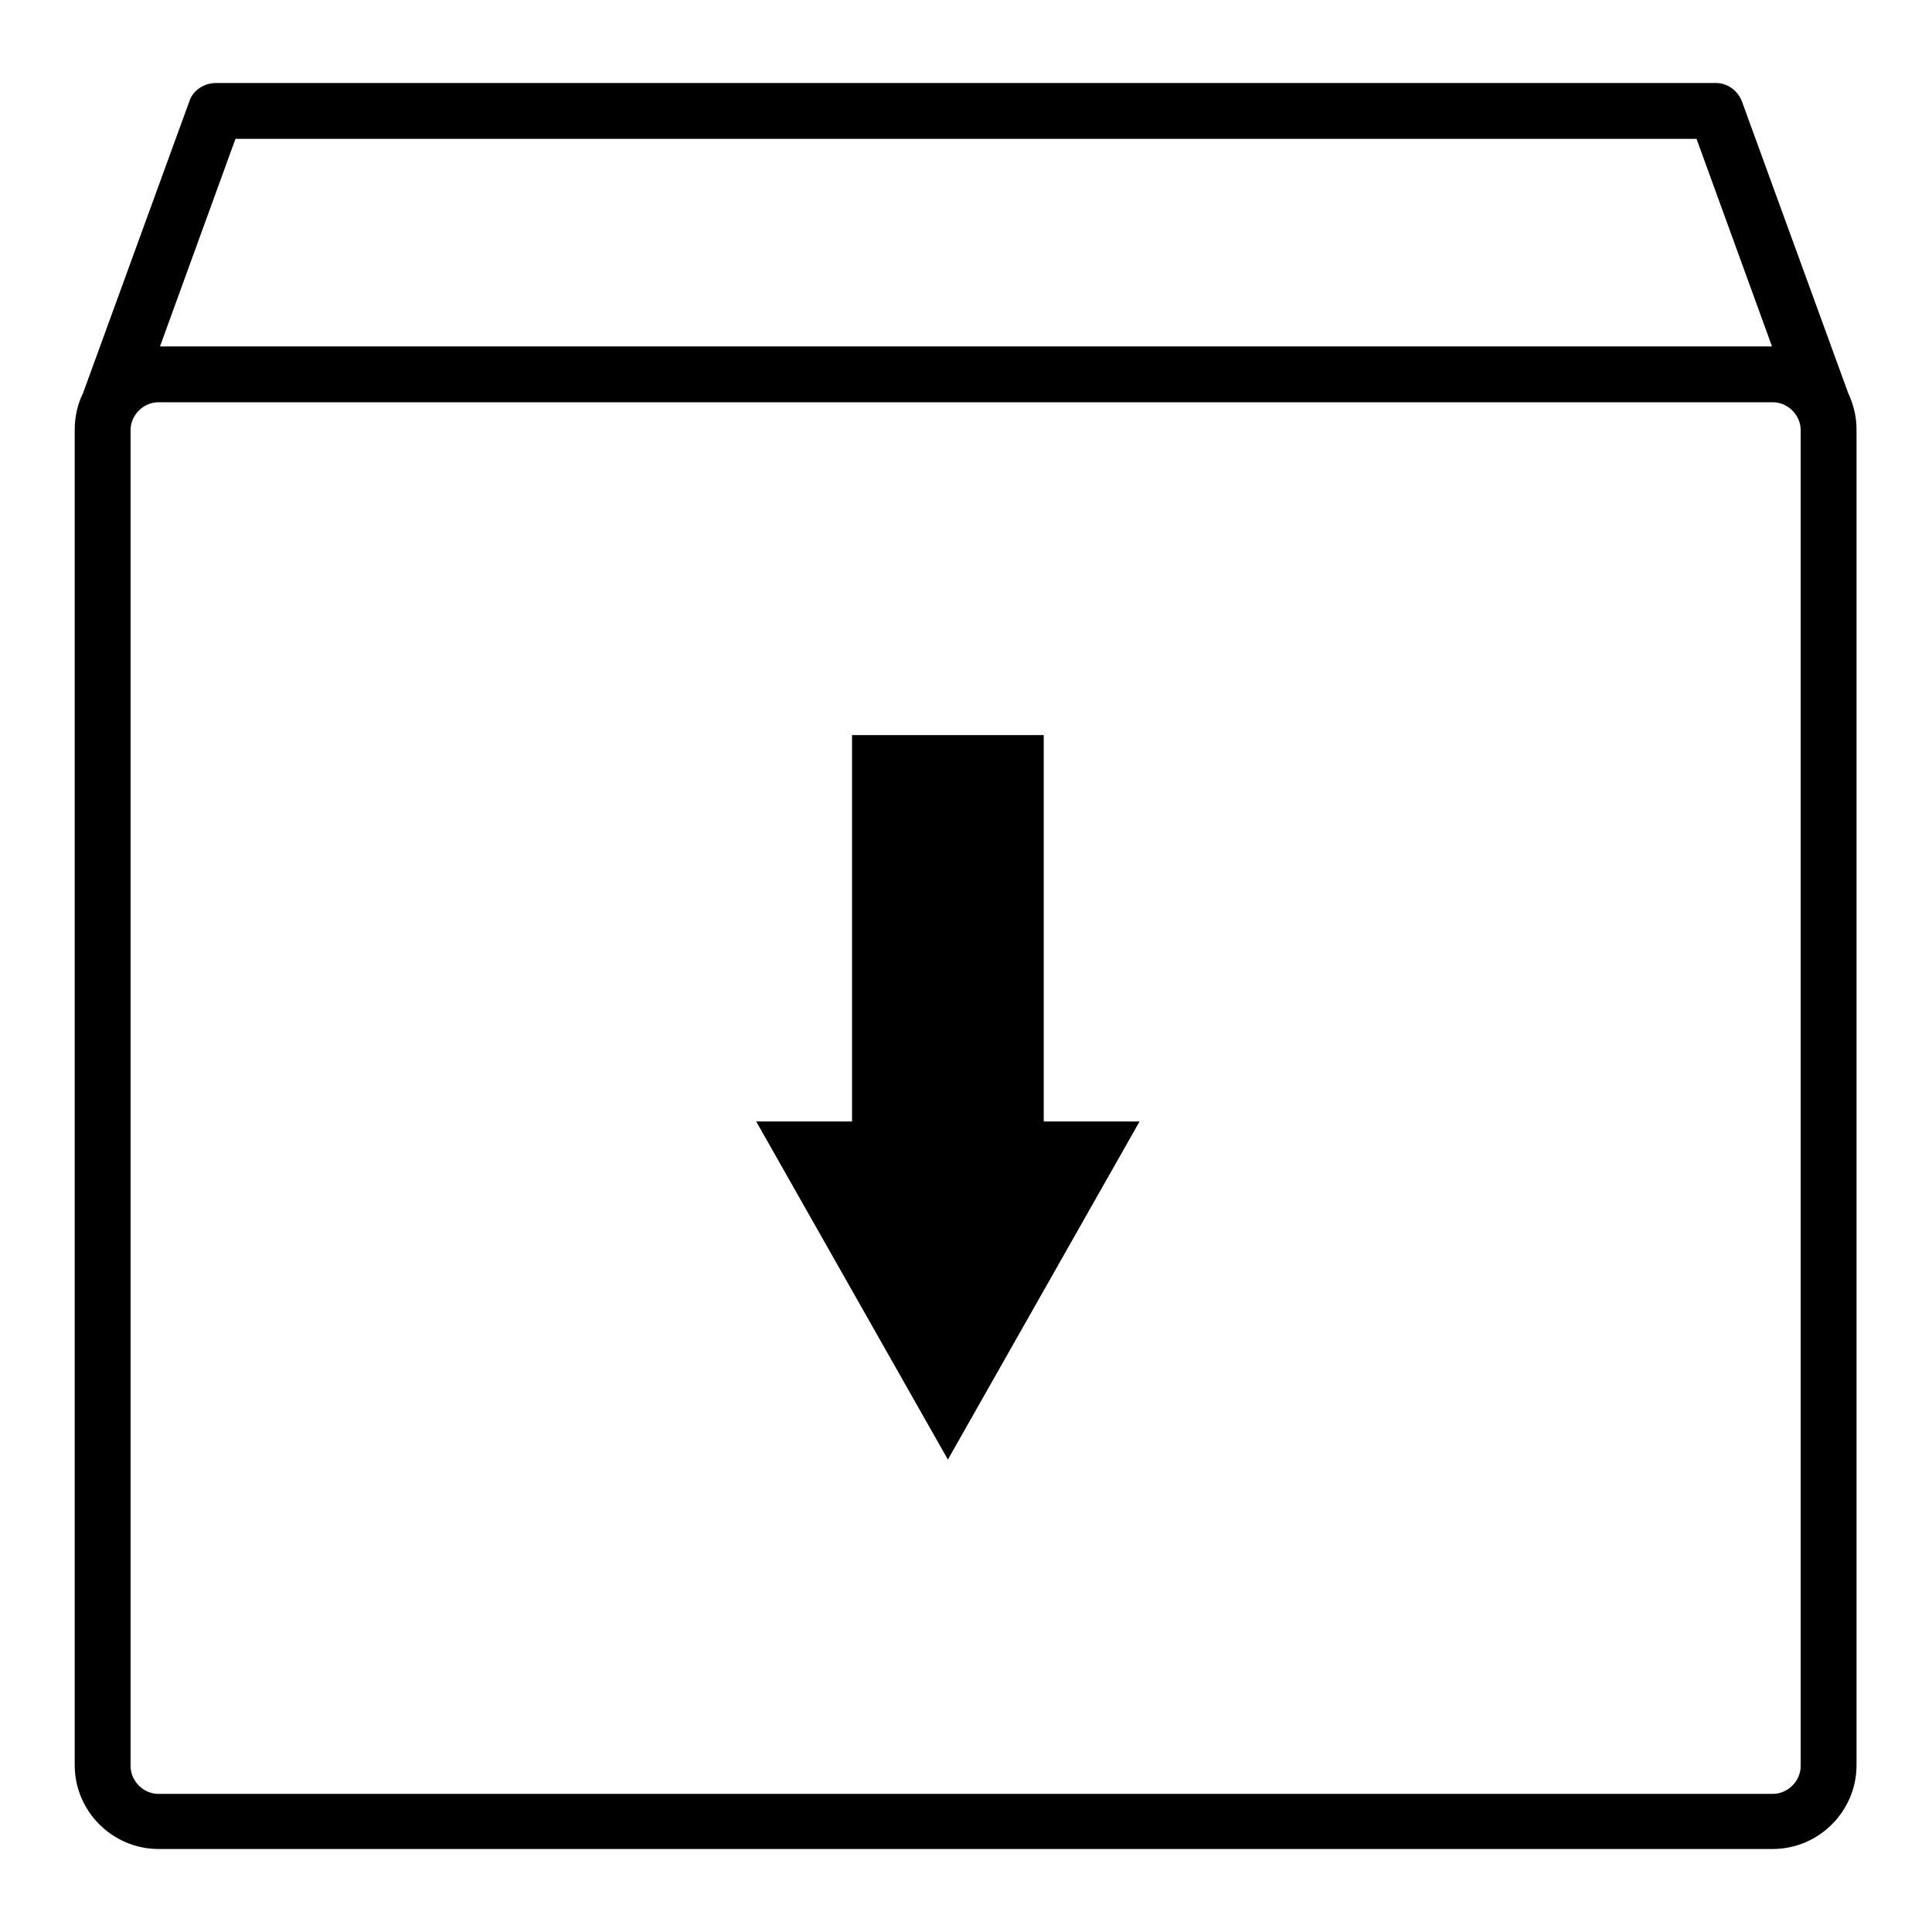
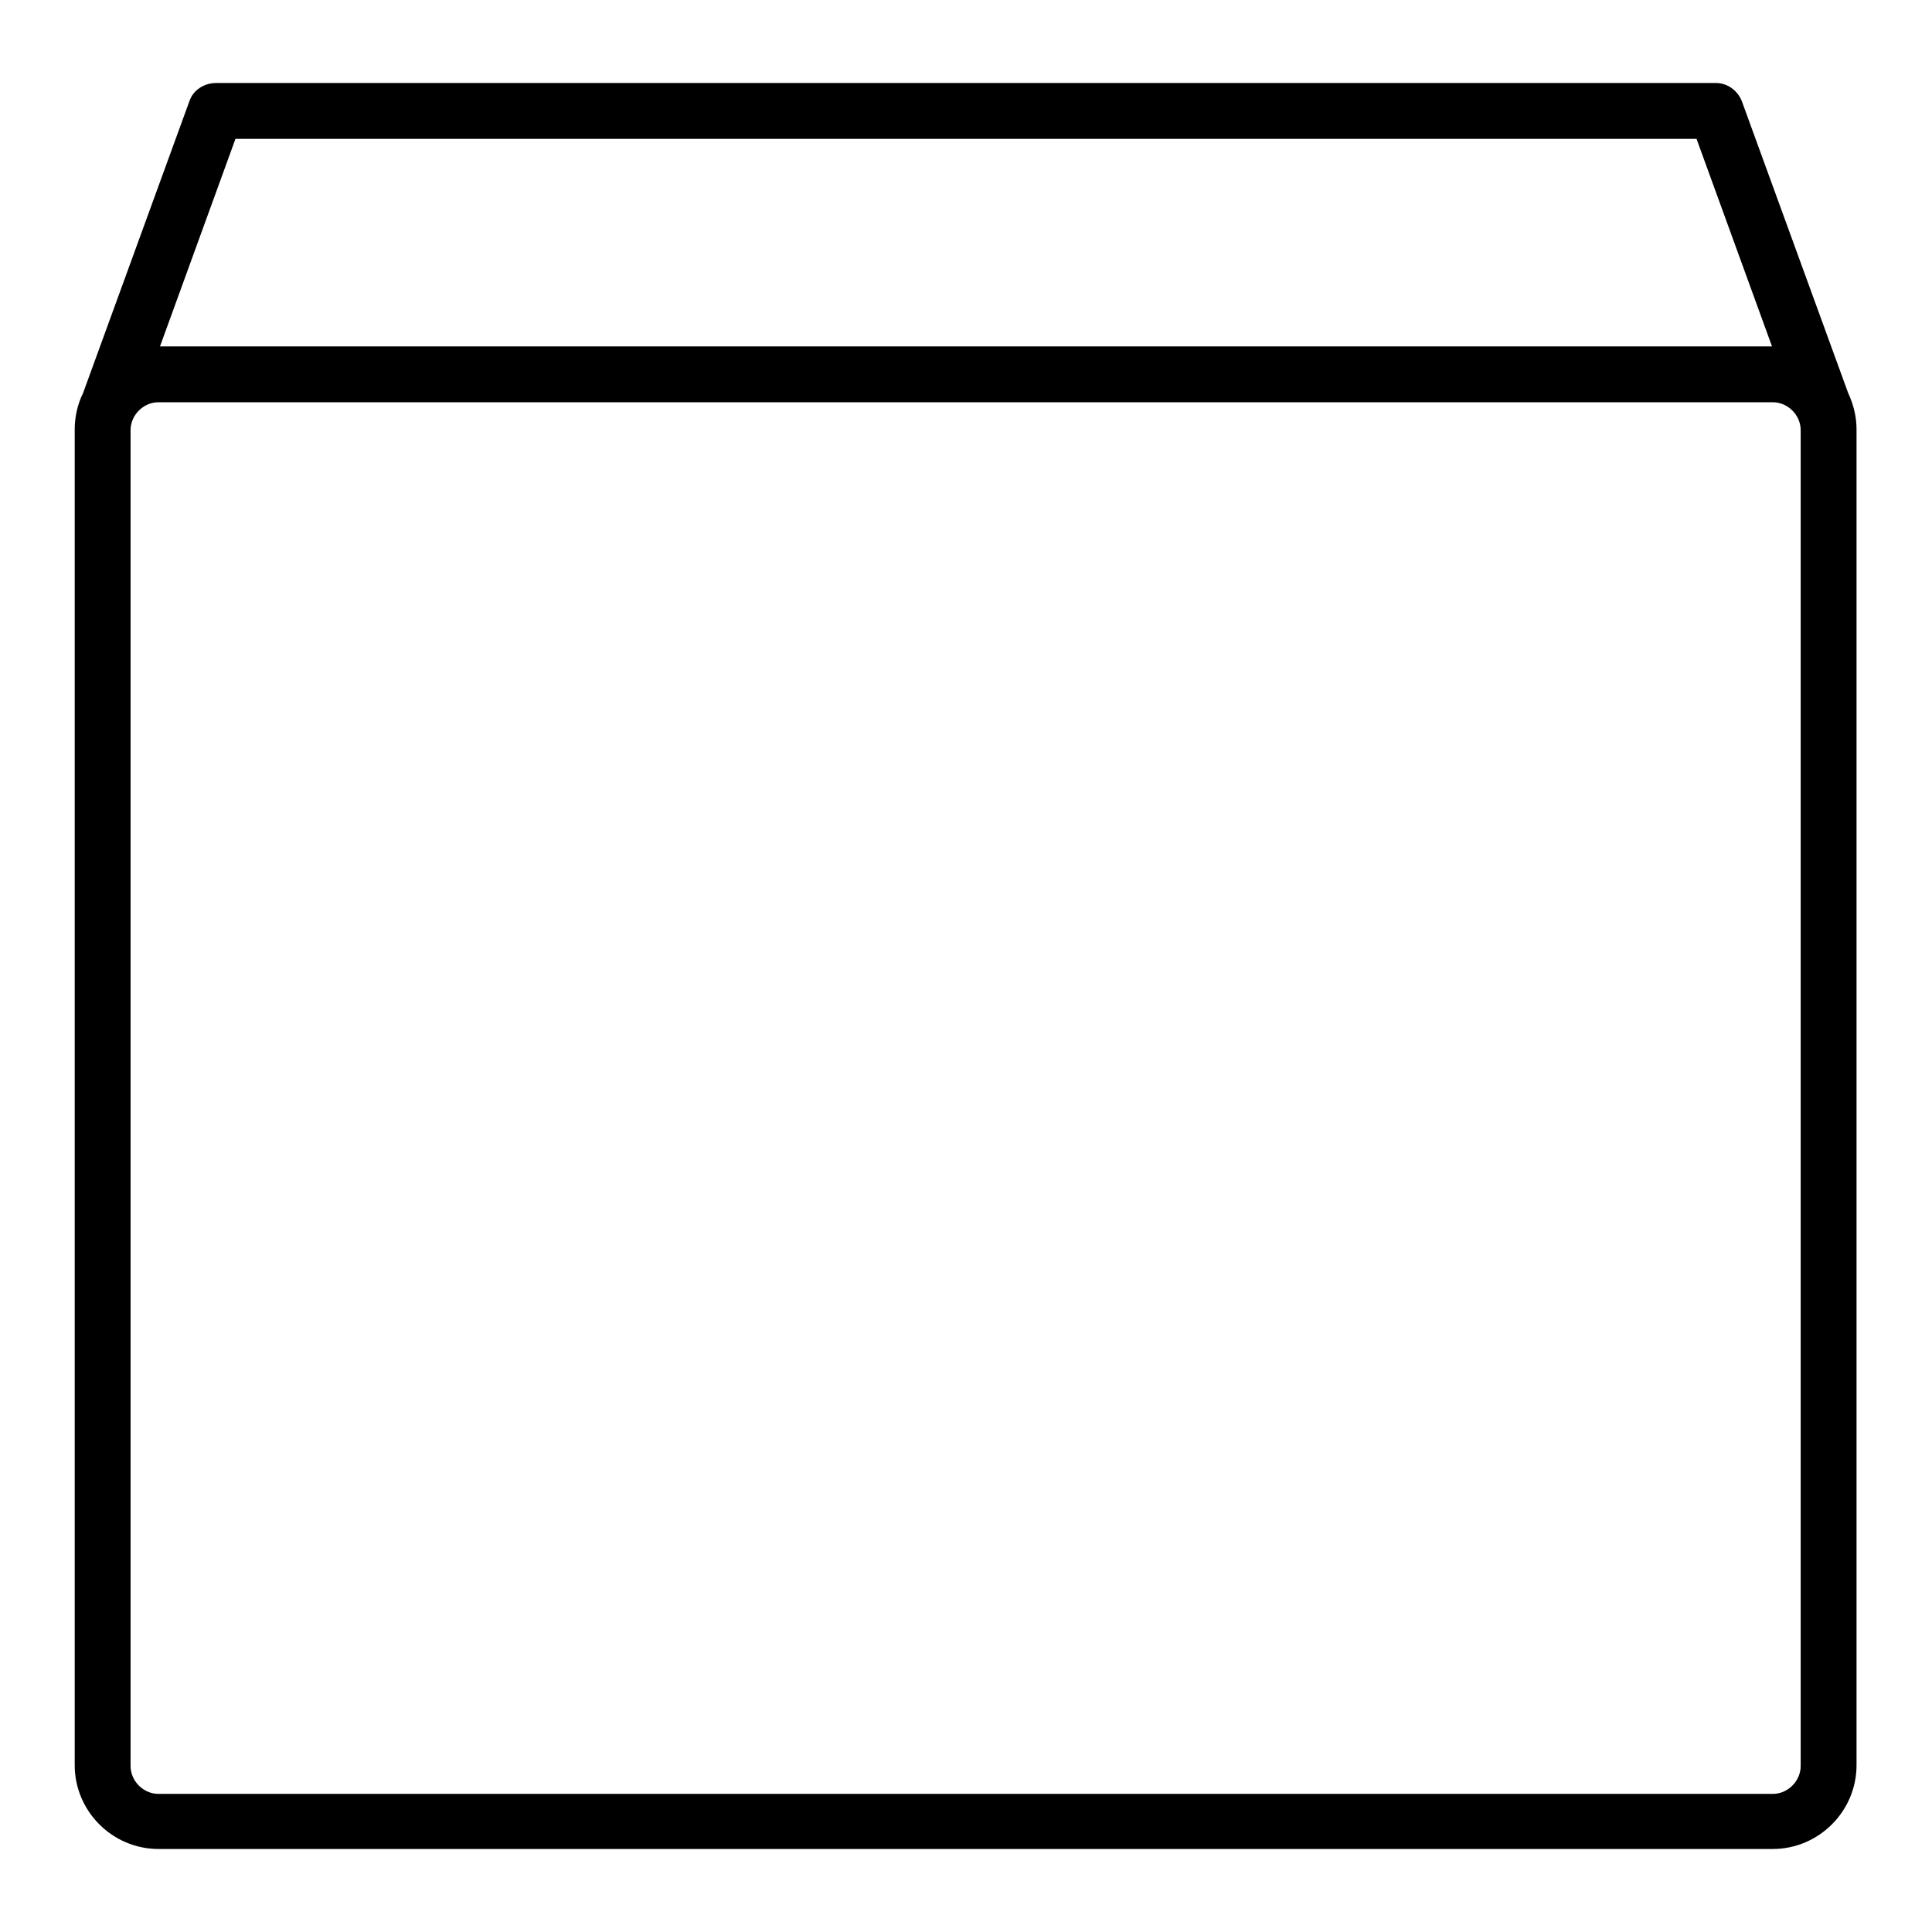
<svg xmlns="http://www.w3.org/2000/svg" version="1.1" x="0px" y="0px" viewBox="0 0 256 256" enable-background="new 0 0 256 256" xml:space="preserve">
  <g>
    <g>
-       <path fill="#000000" d="M138.3,97.4h-25.4v51.2h-12.7l25.4,44.8l25.4-44.8h-12.7V97.4z" />
      <path fill="#000000" d="M244.9,52.1L244.9,52.1l-14.1-38.7c-0.6-1.5-2-2.4-3.4-2.4c0,0-0.1,0-0.1,0H28.8c-0.1,0-0.1,0-0.2,0c-1.5,0-3,0.9-3.5,2.4L11,52.1h0c-0.7,1.4-1.1,3.1-1.1,4.8v177c0,6.1,5,11.1,11.1,11.1h213.9c6.1,0,11.1-5,11.1-11.1v-177C246,55.2,245.6,53.6,244.9,52.1z M31.2,18.4h193.6l10,27.5H21.2L31.2,18.4z M238.6,234c0,2-1.7,3.7-3.7,3.7H21c-2,0-3.7-1.7-3.7-3.7v-177c0-2,1.7-3.7,3.7-3.7h213.9c2,0,3.7,1.7,3.7,3.7L238.6,234L238.6,234z" />
    </g>
  </g>
</svg>